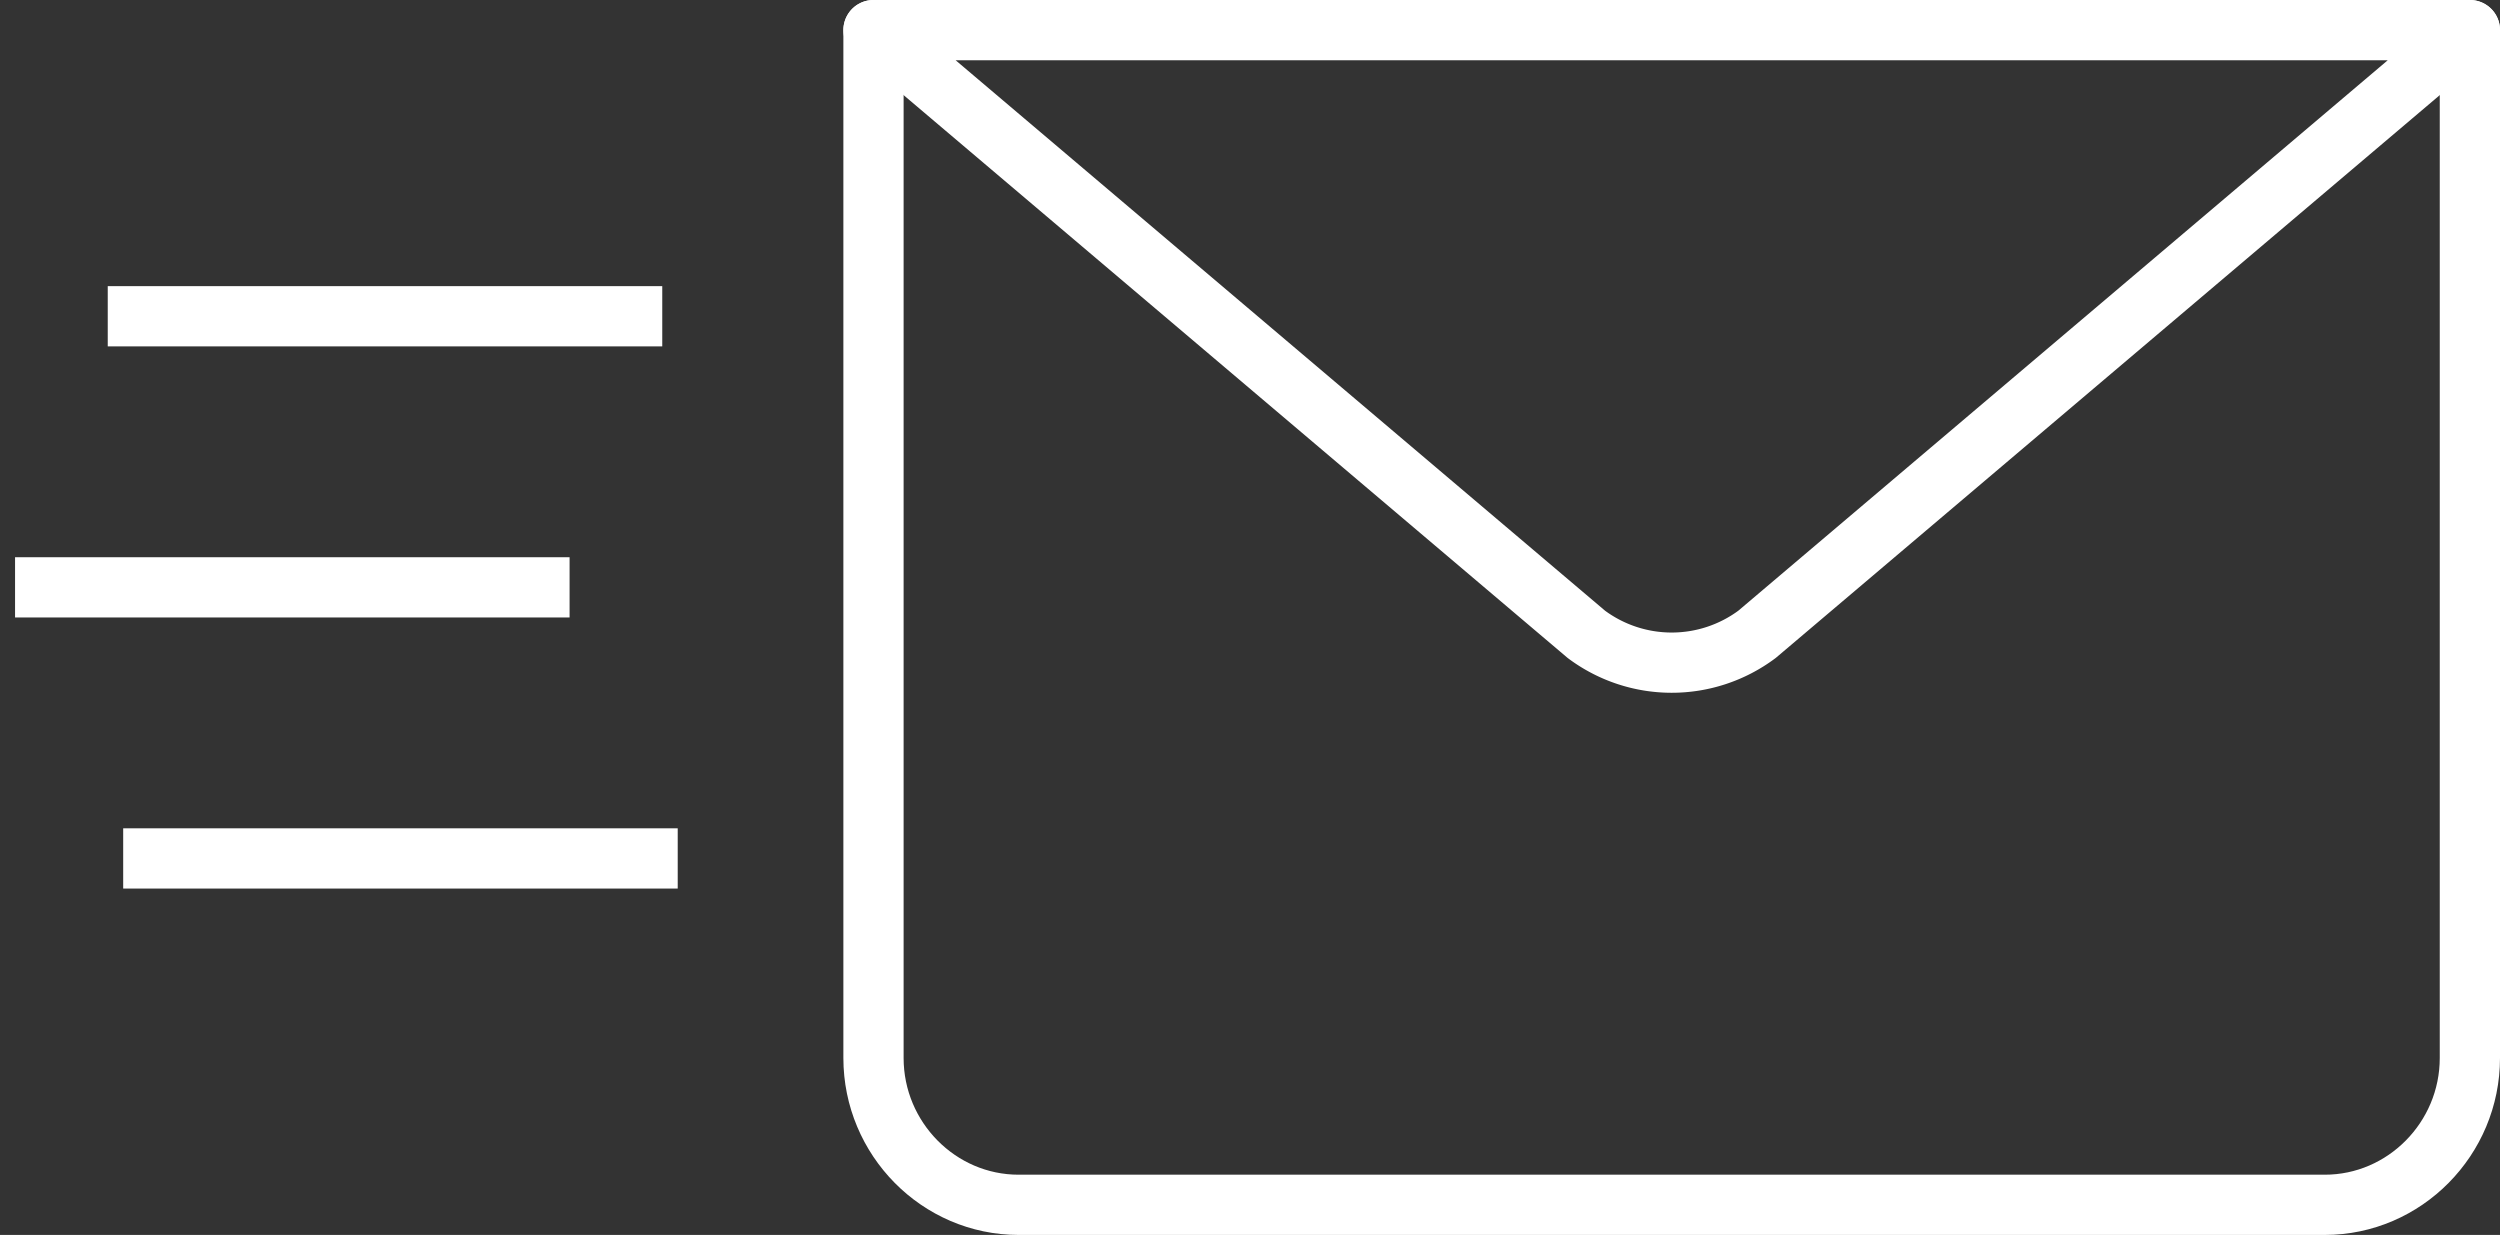
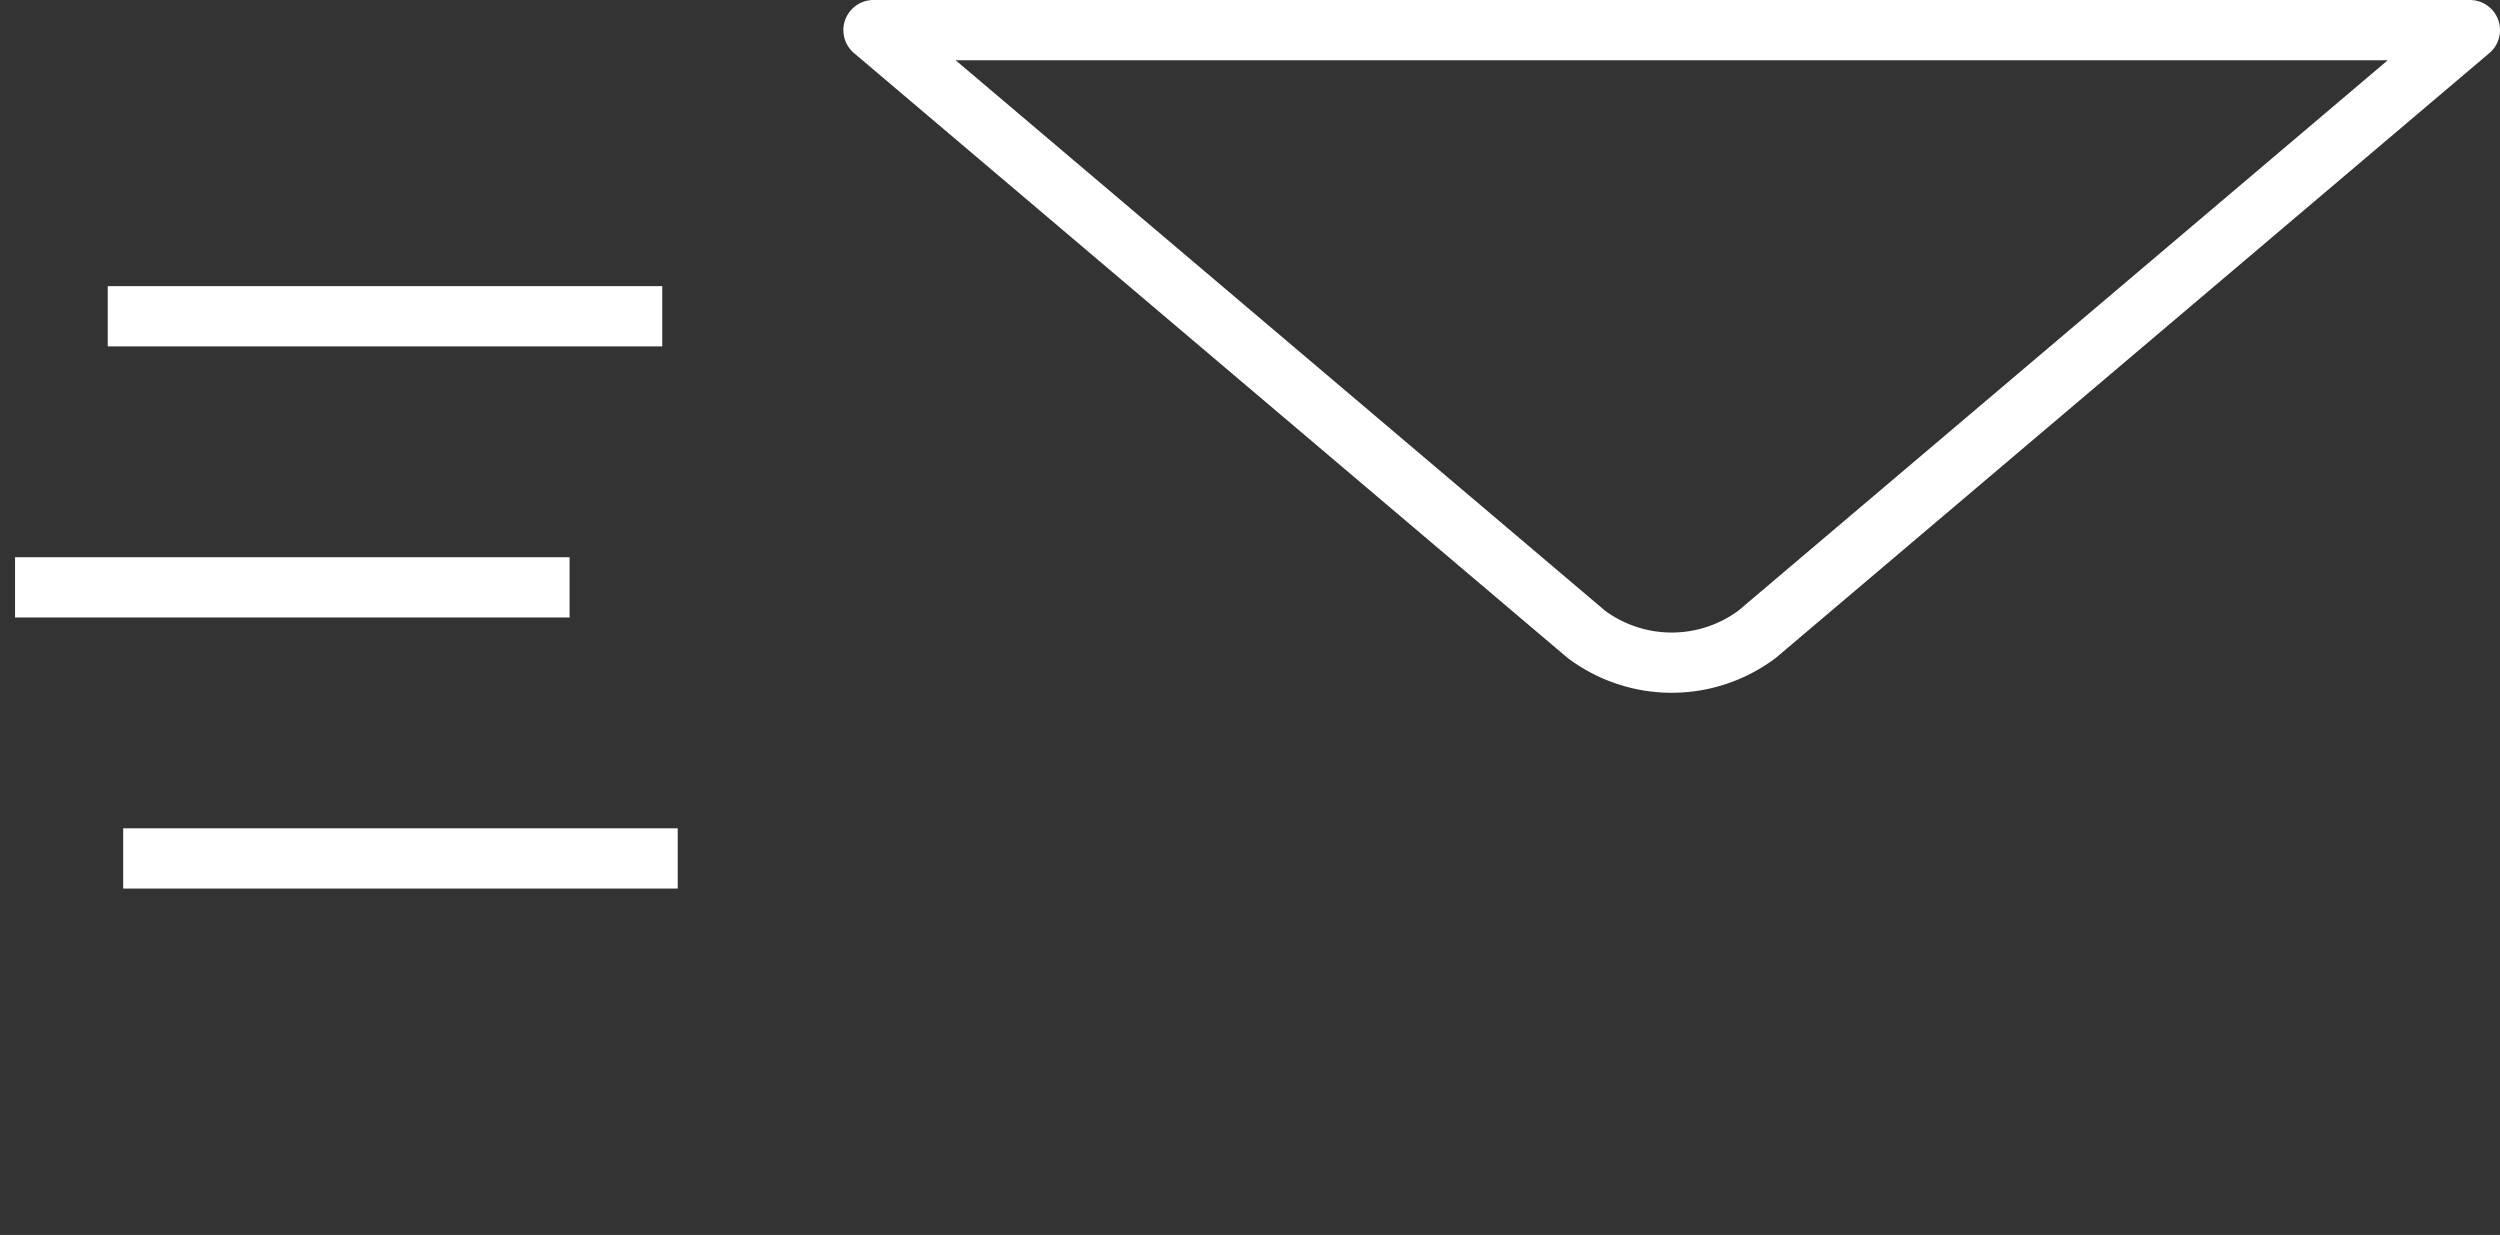
<svg xmlns="http://www.w3.org/2000/svg" width="83" height="41" viewBox="0 0 83 41">
  <rect x="0" y="0" width="83" height="41" fill="#333333" stroke="none" />
  <g stroke="#FFF" stroke-width="2" fill="none" fill-rule="evenodd">
    <path stroke-linecap="square" d="M20.987 10.5H4.577M17.91 19.5H1.5M21.5 28.5H5.09" />
    <g stroke-linecap="round" stroke-linejoin="round">
-       <path d="M82 1v34.125C82 37.806 79.832 40 77.182 40H33.818C31.168 40 29 37.806 29 35.125V1" />
      <path d="M82 1 58.333 21.06a4.739 4.739 0 0 1-5.666 0L29 1h53zM29 1h53" />
    </g>
  </g>
</svg>